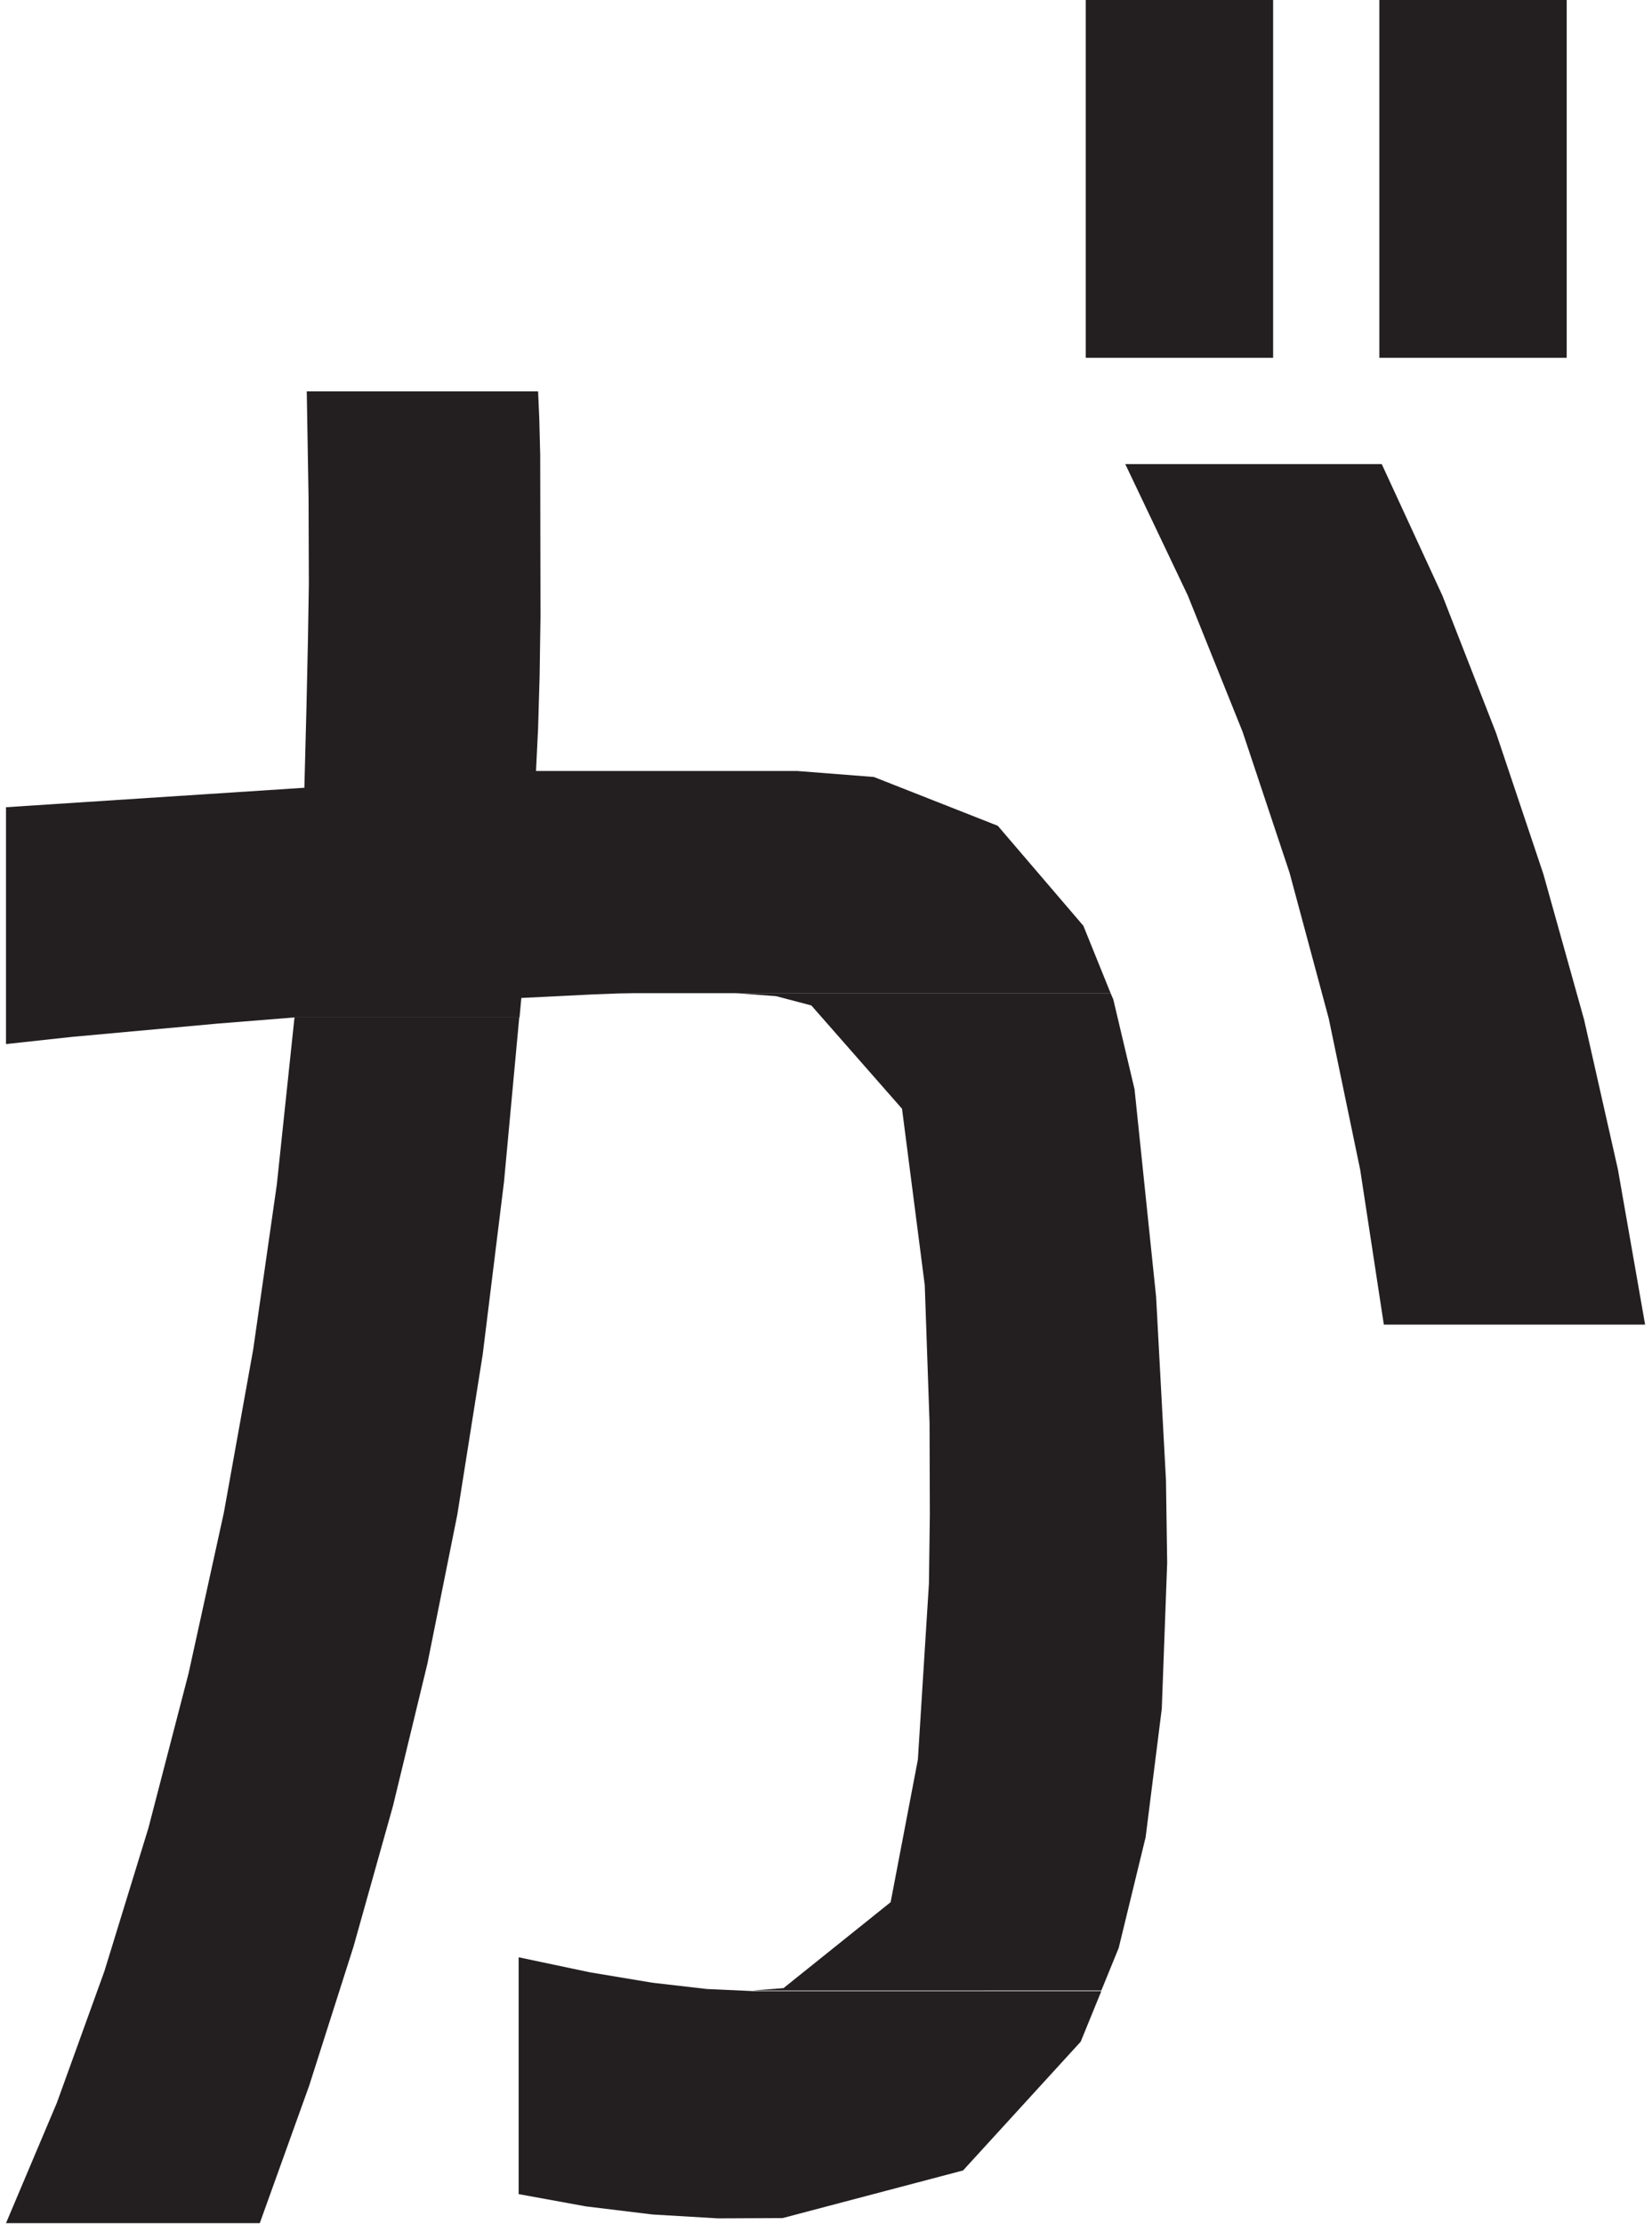
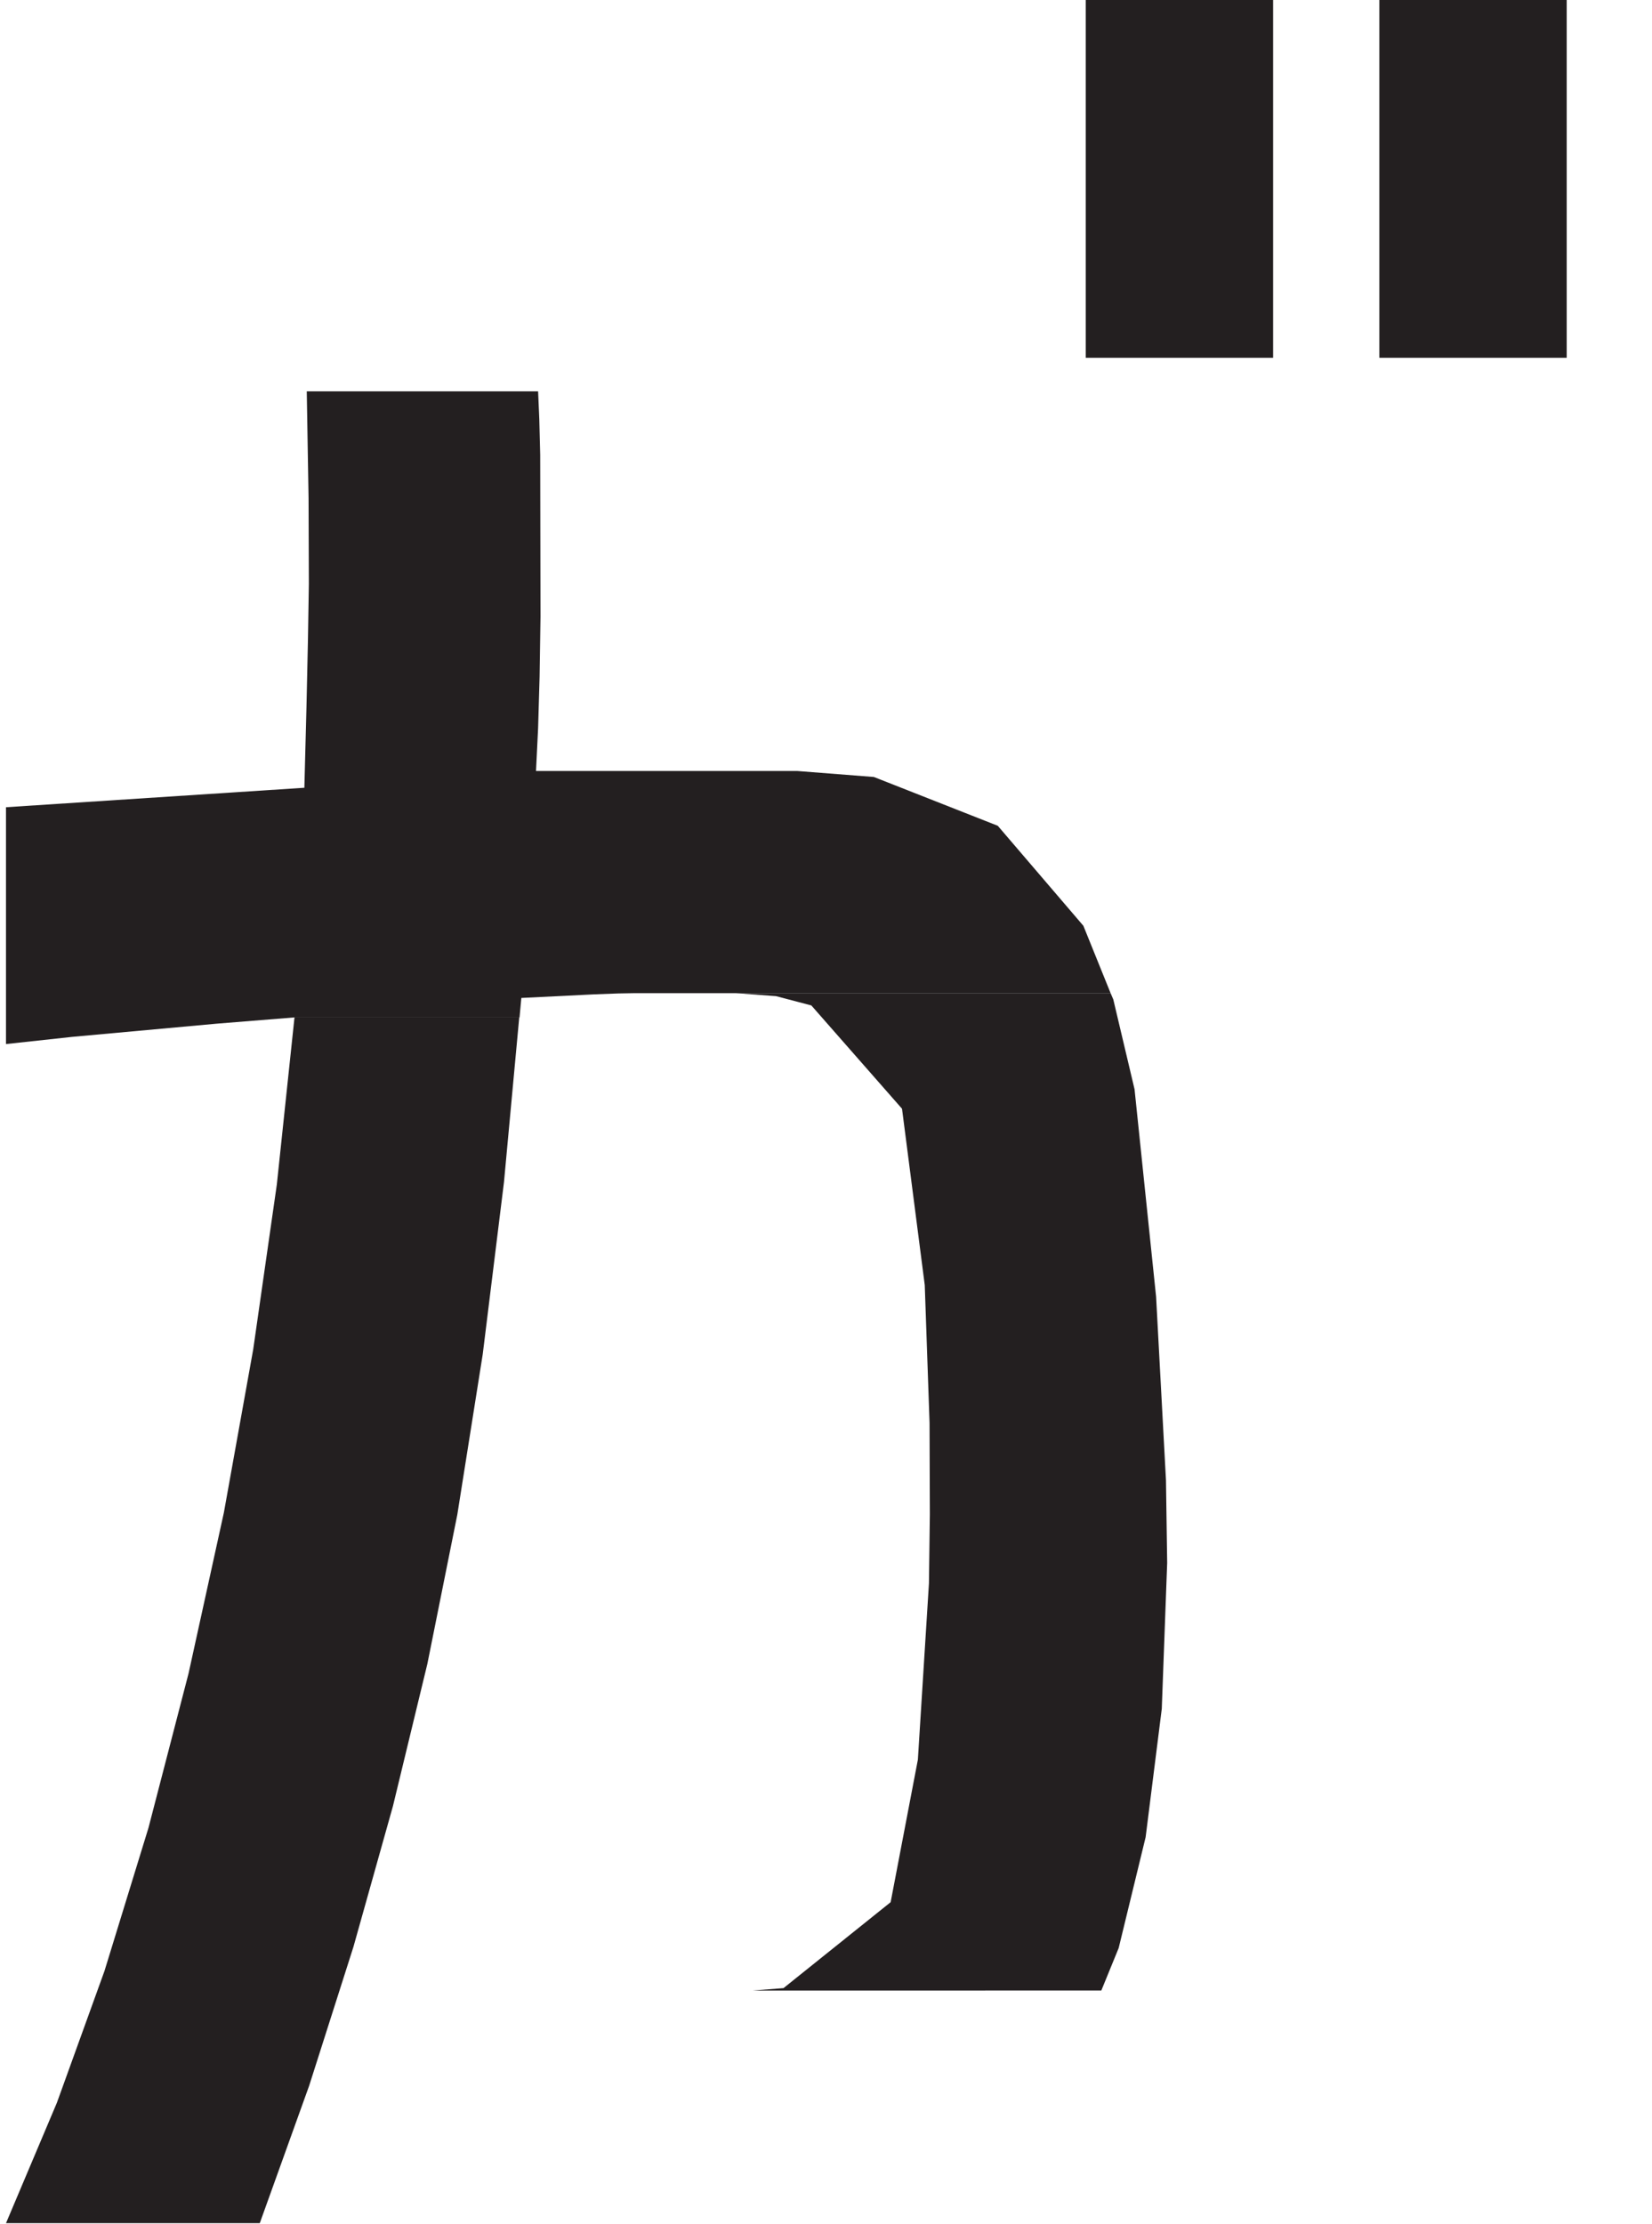
<svg xmlns="http://www.w3.org/2000/svg" height="74" stroke="#000" stroke-linecap="square" stroke-miterlimit="10" viewBox="0 0 54.8 74.27" width="55">
  <g>
    <g fill="#231F20" stroke="none">
      <path d="M52.15 0H45.89V11.95h6.26V0Z" />
      <path d="M17.16 33.98H9.64l-.59 5.58-.79 5.51-.98 5.45L6.1 55.89 4.76 61.05 3.29 65.83l-1.59 4.4L0 74.25H8.48l1.65-4.59 1.48-4.64 1.32-4.7 1.15-4.75 1-4.98.85-5.36.71-5.75.51-5.5Z" />
-       <path d="M17.13 65.37v7.91l2.25.41 2.22.27 2.19.13 2.16-.01 6.03-1.59 3.93-4.3.69-1.69H24.96l-1.54-.07-1.82-.21-2.1-.35-2.37-.5Z" />
      <path d="M36.91 33.17H24.38l1.35.1 1.18.31 3.03 3.45.76 5.89.16 4.6.01 3.06-.03 2.3-.37 5.89-.91 4.76-3.58 2.87-1.02.08H36.6l.58-1.42.9-3.7.54-4.29.18-4.87-.04-2.76-.33-6.13-.72-6.93L37 33.38l-.09-.21Z" />
-       <path d="M45.97 15.5H37.4l2.09 4.39 1.83 4.55 1.57 4.71 1.31 4.87 1.05 5.05.79 5.17h8.73l-.91-5.19-1.13-5-1.36-4.86-1.58-4.71L48 19.9 45.97 15.5Z" />
      <path d="M17.79 13.07H10.05l.06 3.56.01 2.87-.03 1.85-.05 2.27-.07 2.69L0 26.96v7.91l2.21-.24 4.82-.44 2.61-.21h7.52l.06-.65 2.43-.12.81-.03.55-.01H36.91L36 30.92l-2.86-3.34L29 25.95l-2.56-.2H17.71l.07-1.43.05-1.72.03-2-.01-5.41-.03-1.19-.04-.93Z" />
      <path d="M42.34 0H36.08V11.95h6.26V0Z" />
    </g>
  </g>
</svg>